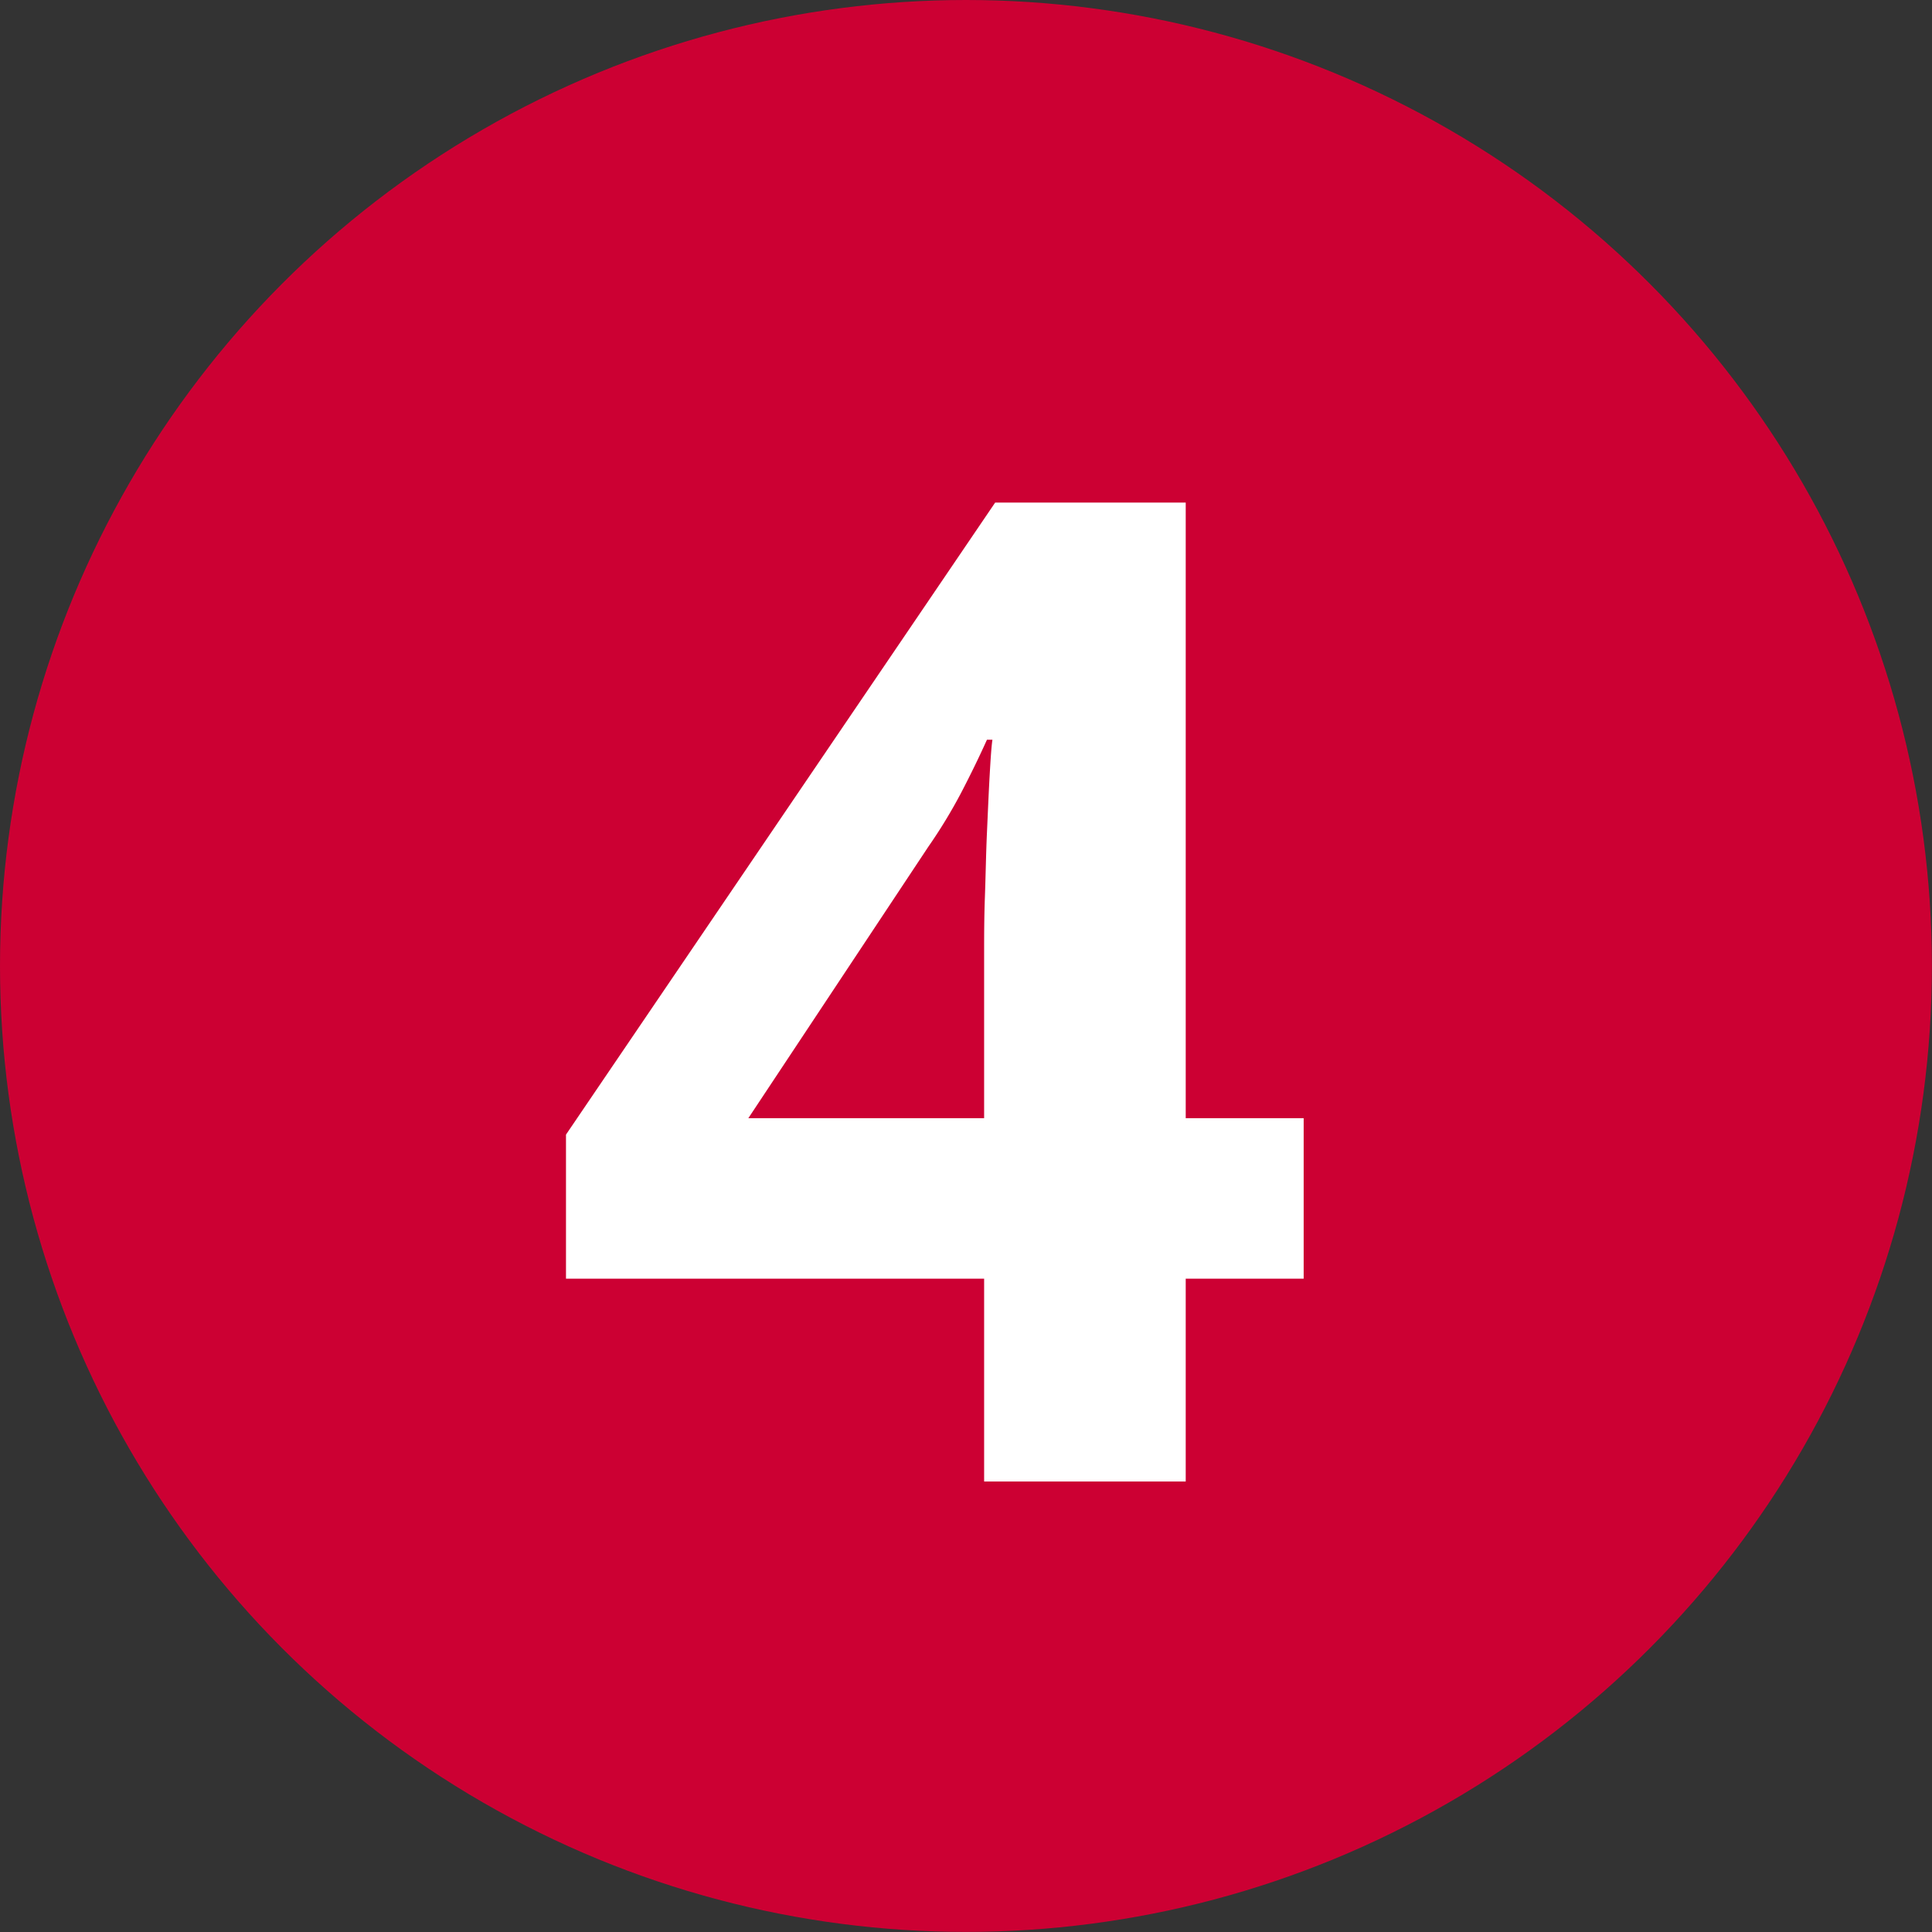
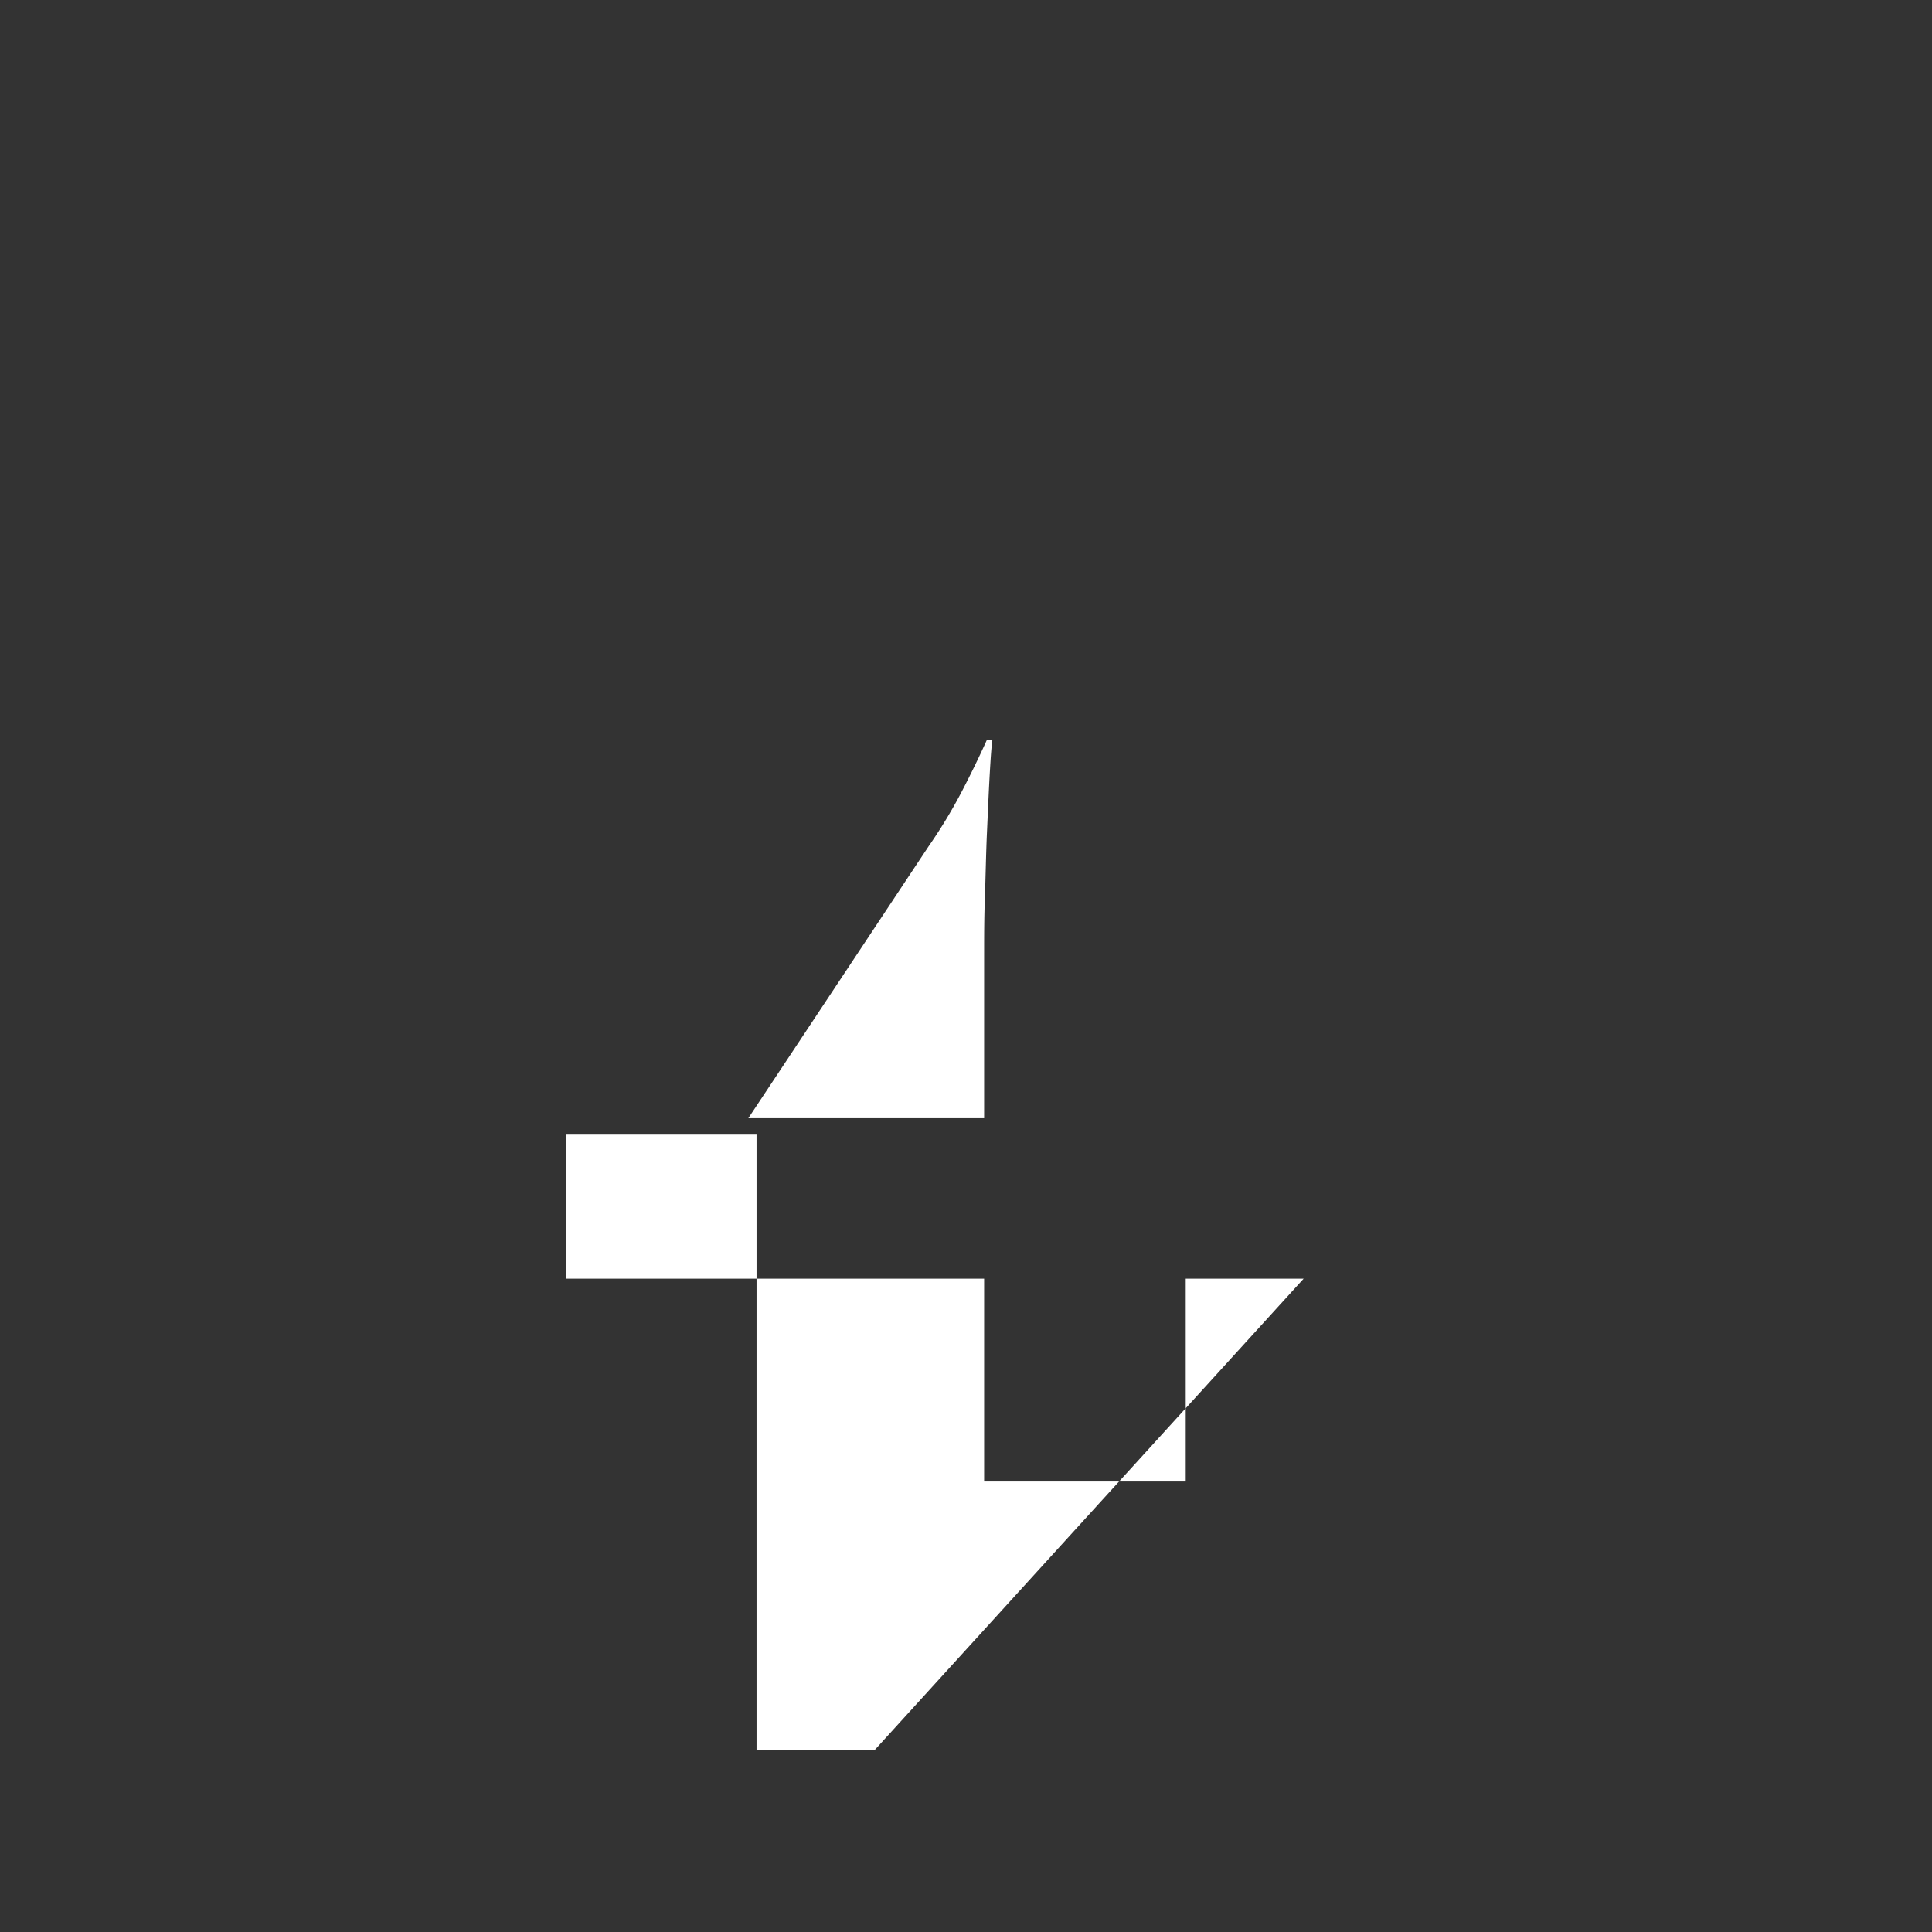
<svg xmlns="http://www.w3.org/2000/svg" viewBox="0 0 197.71 197.71">
  <rect x="0" y="0" width="197.71" height="197.71" fill="#333333" stroke="none" />
  <defs>
    <style>.cls-1{fill:#c03;}.cls-2{fill:#fff;}</style>
  </defs>
  <g id="Layer_2" data-name="Layer 2">
    <g id="Layer_1-2" data-name="Layer 1">
-       <circle class="cls-1" cx="98.85" cy="98.85" r="98.85" />
-       <path class="cls-2" d="M133.41,130.85H121.34v20.76H100.71V130.85H57.92V116.11l43.92-64.68h19.5v63h12.07Zm-32.7-33.4c0-1.59,0-3.48.08-5.68s.11-4.4.21-6.59.18-4.16.28-5.9.18-2.92.28-3.58H101c-.85,1.88-1.74,3.7-2.67,5.48A52.4,52.4,0,0,1,95,86.65L76.58,114.43h24.13Z" />
+       <path class="cls-2" d="M133.41,130.85H121.34v20.76H100.71V130.85H57.92V116.11h19.5v63h12.07Zm-32.7-33.4c0-1.59,0-3.48.08-5.68s.11-4.4.21-6.59.18-4.16.28-5.9.18-2.92.28-3.58H101c-.85,1.88-1.74,3.7-2.67,5.48A52.4,52.4,0,0,1,95,86.65L76.58,114.43h24.13Z" />
    </g>
  </g>
</svg>